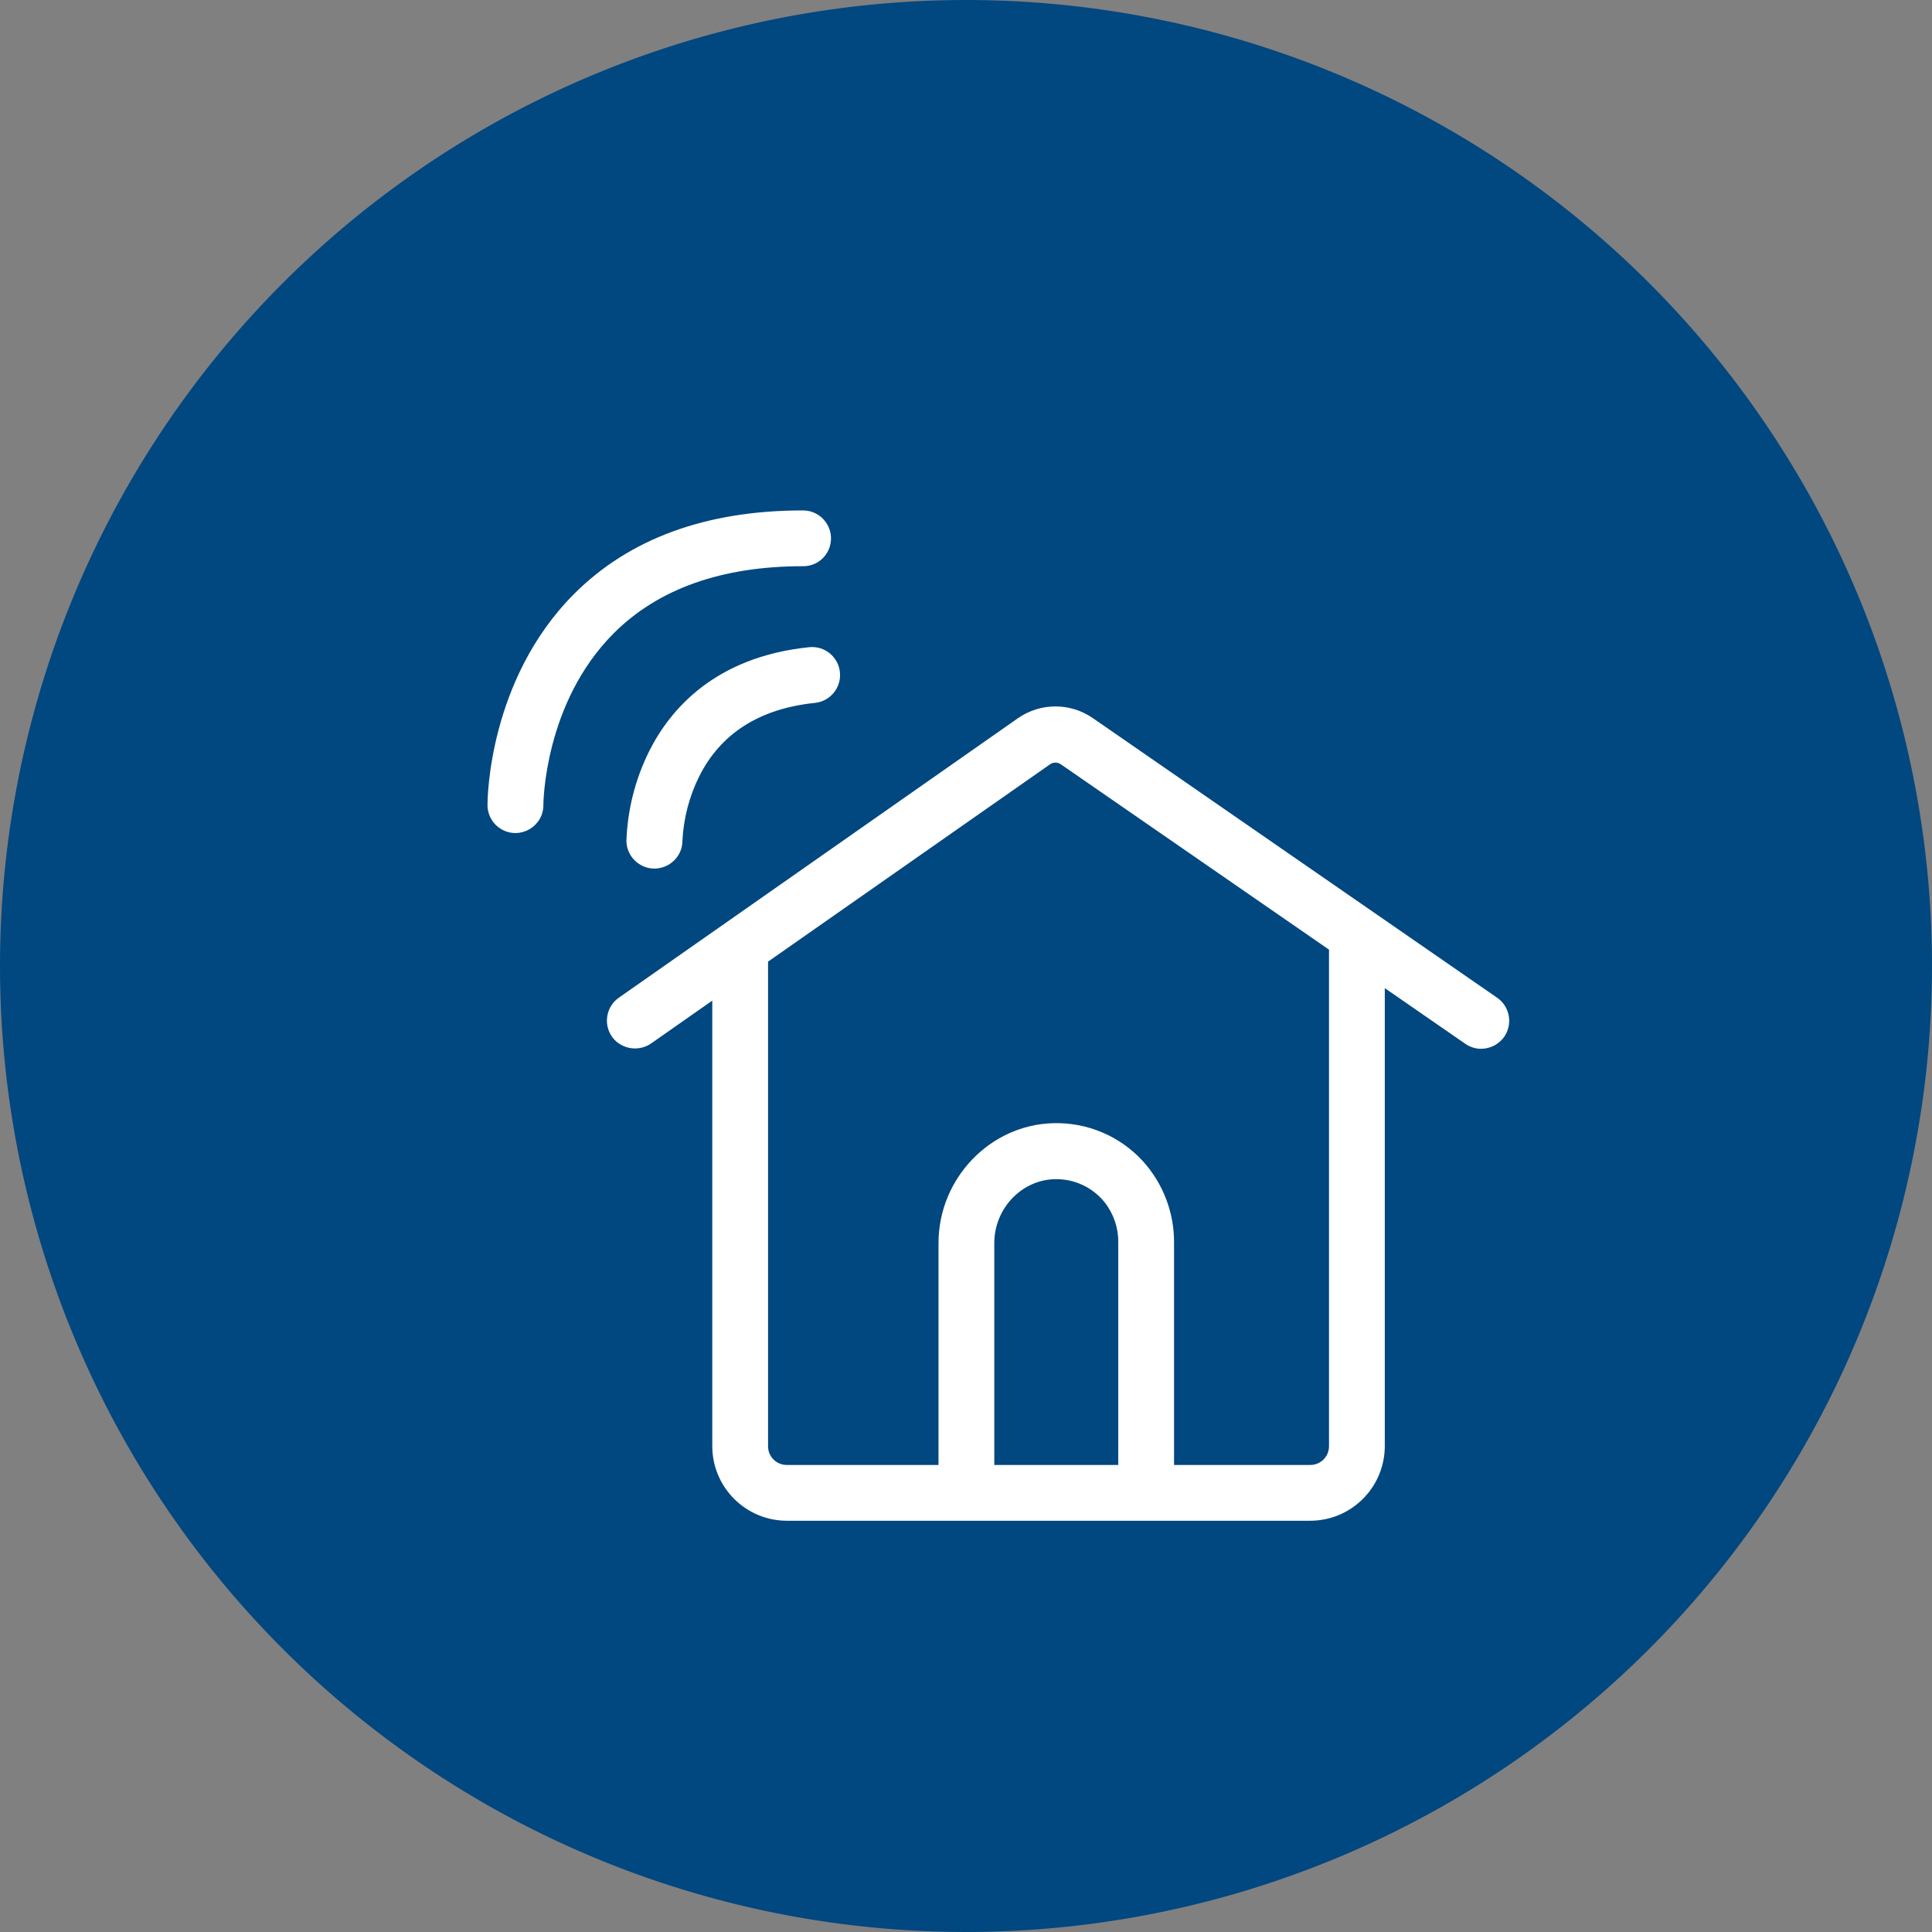
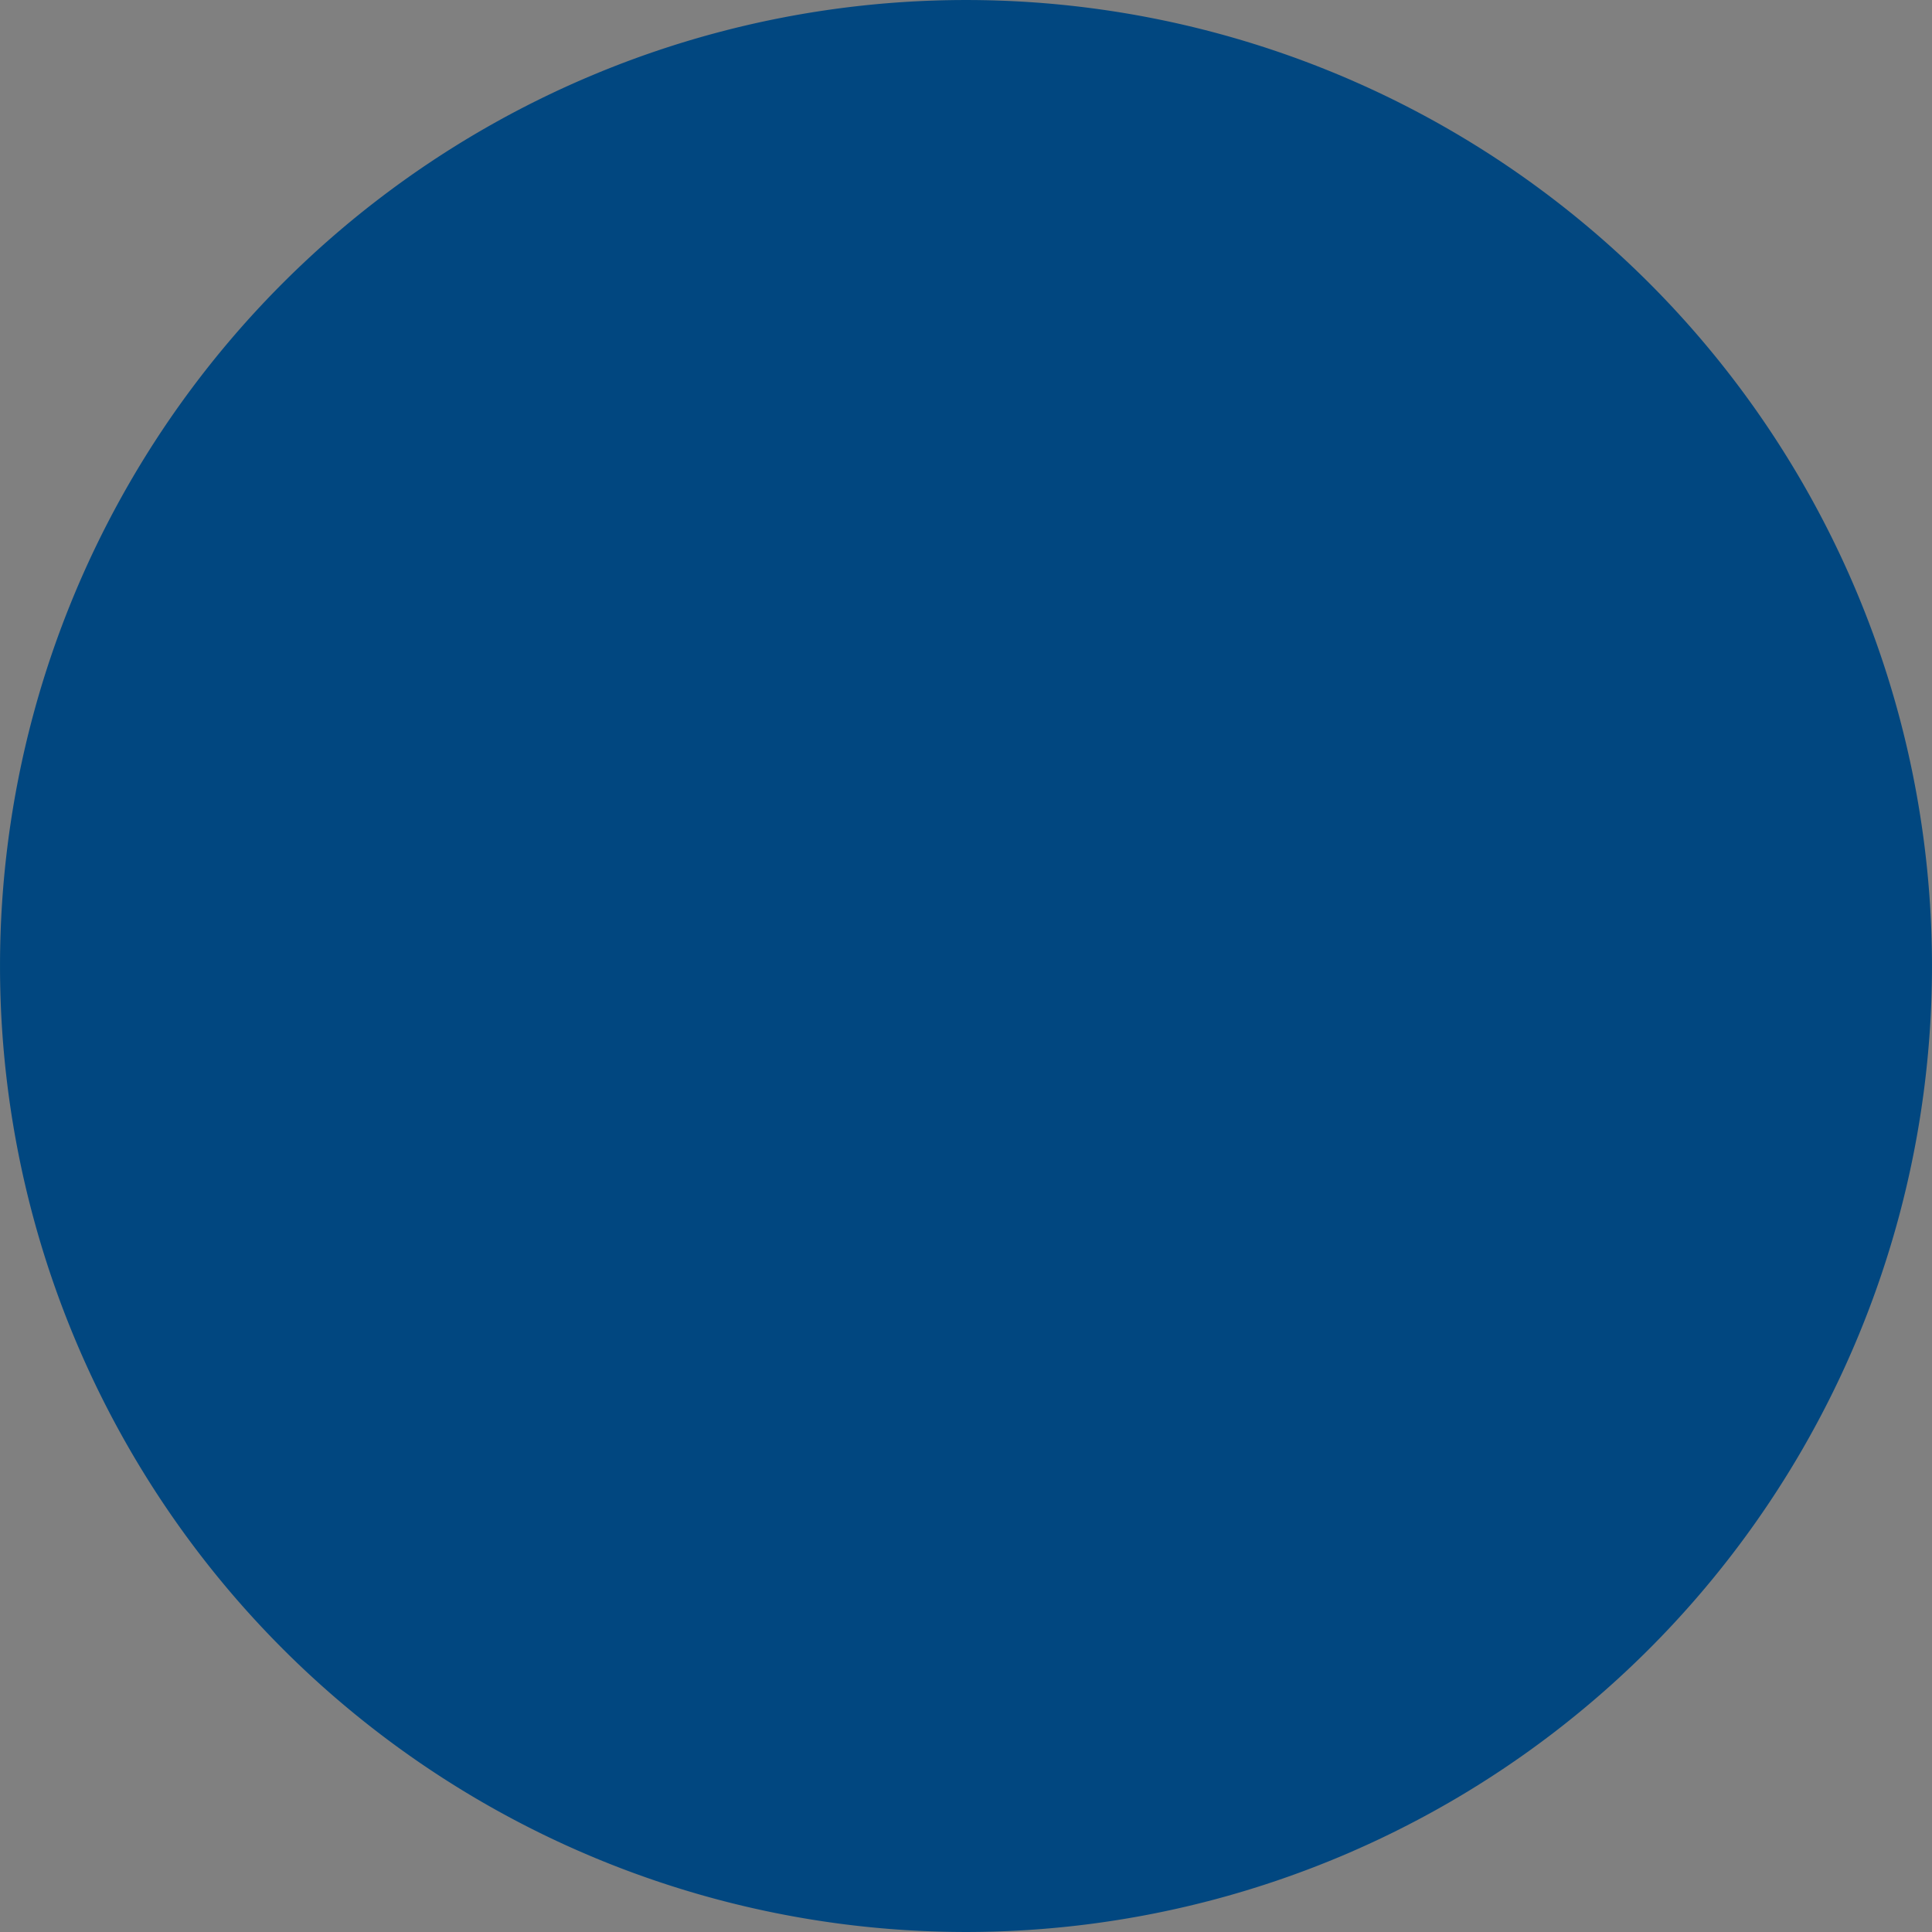
<svg xmlns="http://www.w3.org/2000/svg" viewBox="0 0 623.4 623.4" width="70" height="70">
  <rect x="0" y="0" width="623.4" height="623.4" fill="#808080" stroke="none" />
  <defs>
    <style>.cls-1{fill:#014780;}.cls-2{fill:#FFFFFF;}</style>
  </defs>
  <path d="M 623.395 311.7 A 311.695 311.695 0 0 1 311.7 623.395 A 311.695 311.695 0 0 1 0.005 311.7 A 311.695 311.695 0 0 1 311.7 0.005 A 311.695 311.695 0 0 1 623.395 311.7 Z" class="cls-1" />
-   <path class="cls-2" d="M 483.01 321.89 L 352.55 231.66 C 345.293 226.676 335.709 226.704 328.48 231.73 L 199.69 321.92 C 195.168 325.087 194.515 331.531 198.31 335.54 C 201.503 338.794 206.594 339.227 210.29 336.56 L 229.83 322.87 L 229.83 466.6 C 229.83 479.91 240.62 490.7 253.93 490.7 L 422.73 490.7 C 436.04 490.7 446.83 479.91 446.83 466.6 L 446.83 318.84 L 472.73 336.75 C 478.414 340.759 486.306 337.112 486.936 330.185 C 487.233 326.912 485.73 323.735 483.01 321.89 Z M 360.83 472.7 L 320.83 472.7 L 320.83 401.1 C 320.83 390.01 329.56 380.76 340.3 380.49 C 346.537 380.312 352.497 383.061 356.41 387.92 C 359.326 391.609 360.887 396.188 360.83 400.89 Z M 428.83 466.68 C 428.827 470.004 426.134 472.697 422.81 472.7 L 378.83 472.7 L 378.83 401.12 C 378.92 391.377 375.348 381.955 368.82 374.72 C 361.411 366.591 350.824 362.1 339.83 362.42 C 319.43 362.95 302.83 380.3 302.83 401.1 L 302.83 472.7 L 253.85 472.7 C 250.527 472.697 247.834 470.004 247.83 466.68 L 247.83 310.29 L 338.84 246.61 C 339.874 245.892 341.243 245.888 342.28 246.6 L 428.83 306.42 Z M 198.02 204.355 C 175.535 226.873 175.334 259.326 175.334 259.655 C 175.421 266.597 167.961 271.029 161.906 267.633 C 159.038 266.025 157.273 262.982 157.299 259.694 C 157.299 258.061 157.545 219.389 185.248 191.643 C 203.095 173.764 227.915 164.7 259.01 164.7 L 259.125 164.7 C 265.282 164.712 269.622 170.746 267.674 176.586 C 266.452 180.274 262.983 182.747 259.097 182.7 L 259.044 182.7 C 232.897 182.7 212.367 189.985 198.02 204.355 Z M 166.318 268.7 L 166.318 268.7 Z M 271.018 216.892 C 271.53 221.856 267.921 226.296 262.956 226.807 C 245.135 228.643 232.568 236.625 225.603 250.53 C 222.41 256.985 220.572 264.025 220.203 271.216 C 220.203 278.173 212.673 282.521 206.648 279.042 C 203.852 277.428 202.129 274.445 202.129 271.216 C 202.5 261.213 204.994 251.403 209.444 242.436 C 216.258 228.831 230.752 211.957 261.103 208.829 C 266.068 208.317 270.507 211.928 271.017 216.892 Z" />
</svg>